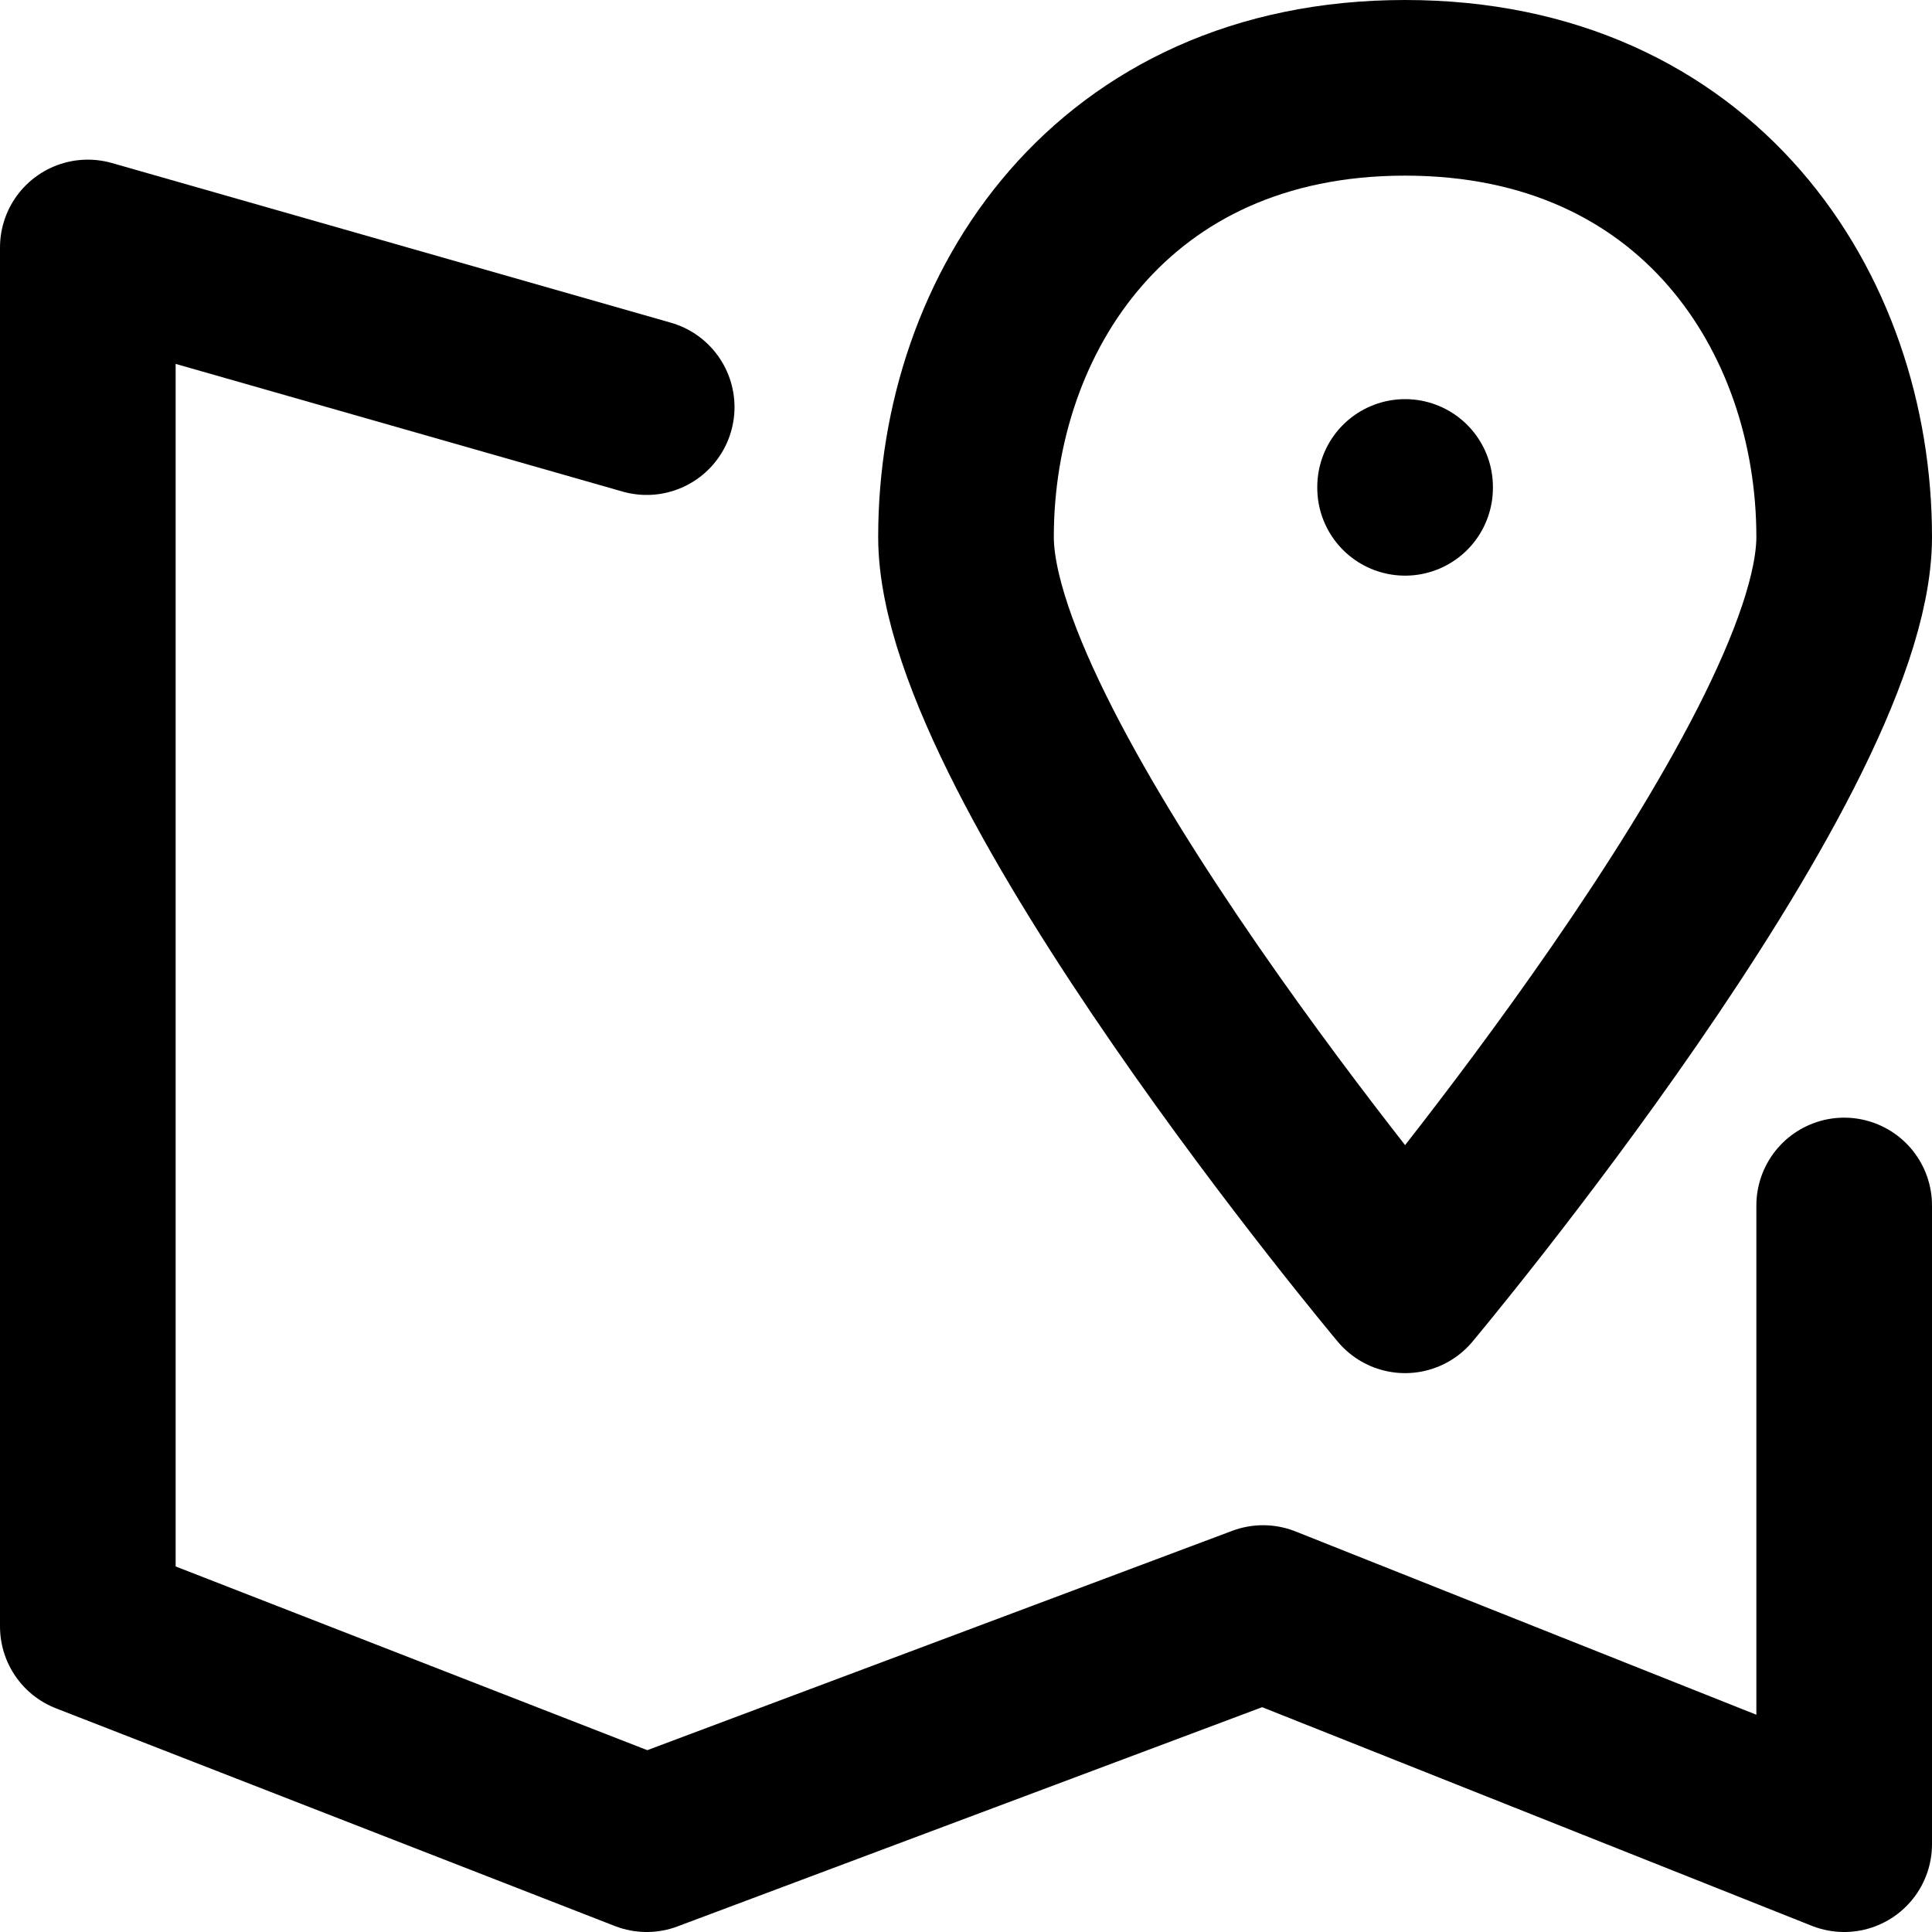
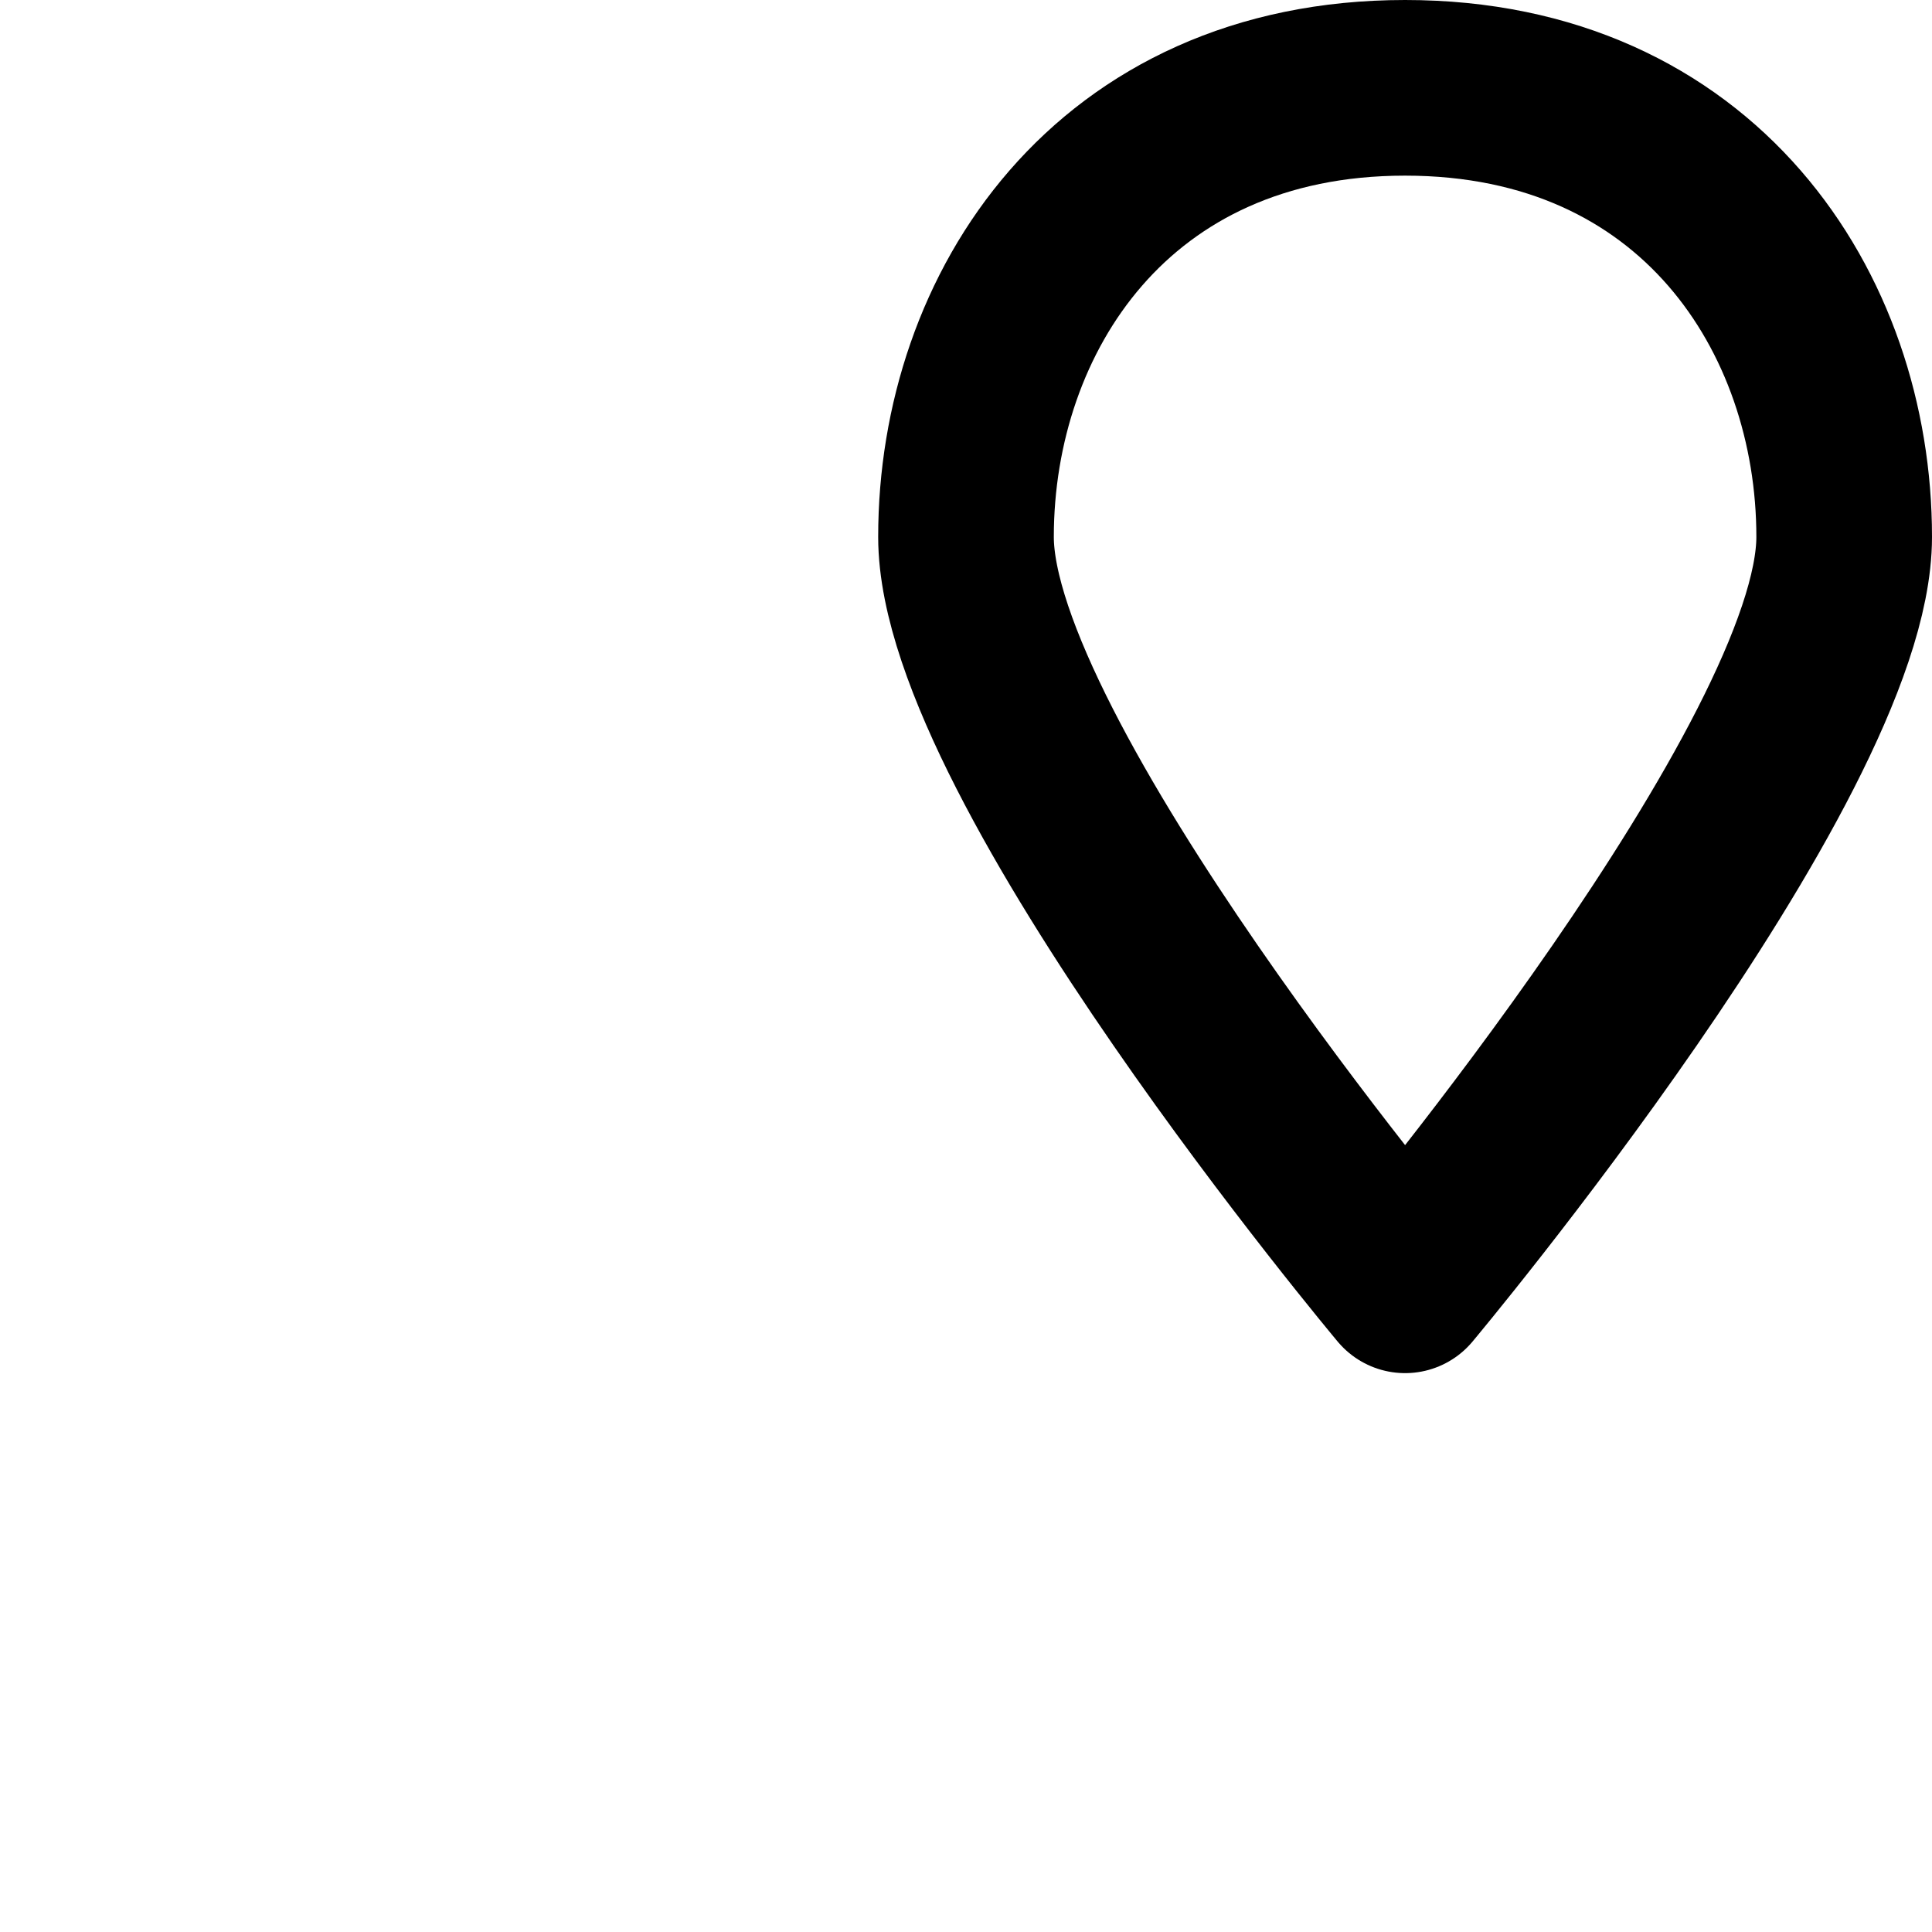
<svg xmlns="http://www.w3.org/2000/svg" width="22" height="22" viewBox="0 0 22 22" stroke="#000" fill="none">
-   <path d="M7.364 4.636L1 2.818V18.521L7.364 21L14.383 18.368L21 21V13.727" stroke-width="2" stroke-linecap="round" stroke-linejoin="round" />
  <path d="M16 14.636C16 14.636 21 8.671 21 6.114C21 3.556 19.334 1 16 1C12.666 1 11 3.556 11 6.114C11 8.671 16 14.636 16 14.636" stroke-width="2" stroke-linecap="round" stroke-linejoin="round" />
-   <path d="M16 5.545V5.555" stroke-width="2" stroke-linecap="round" stroke-linejoin="round" />
</svg>